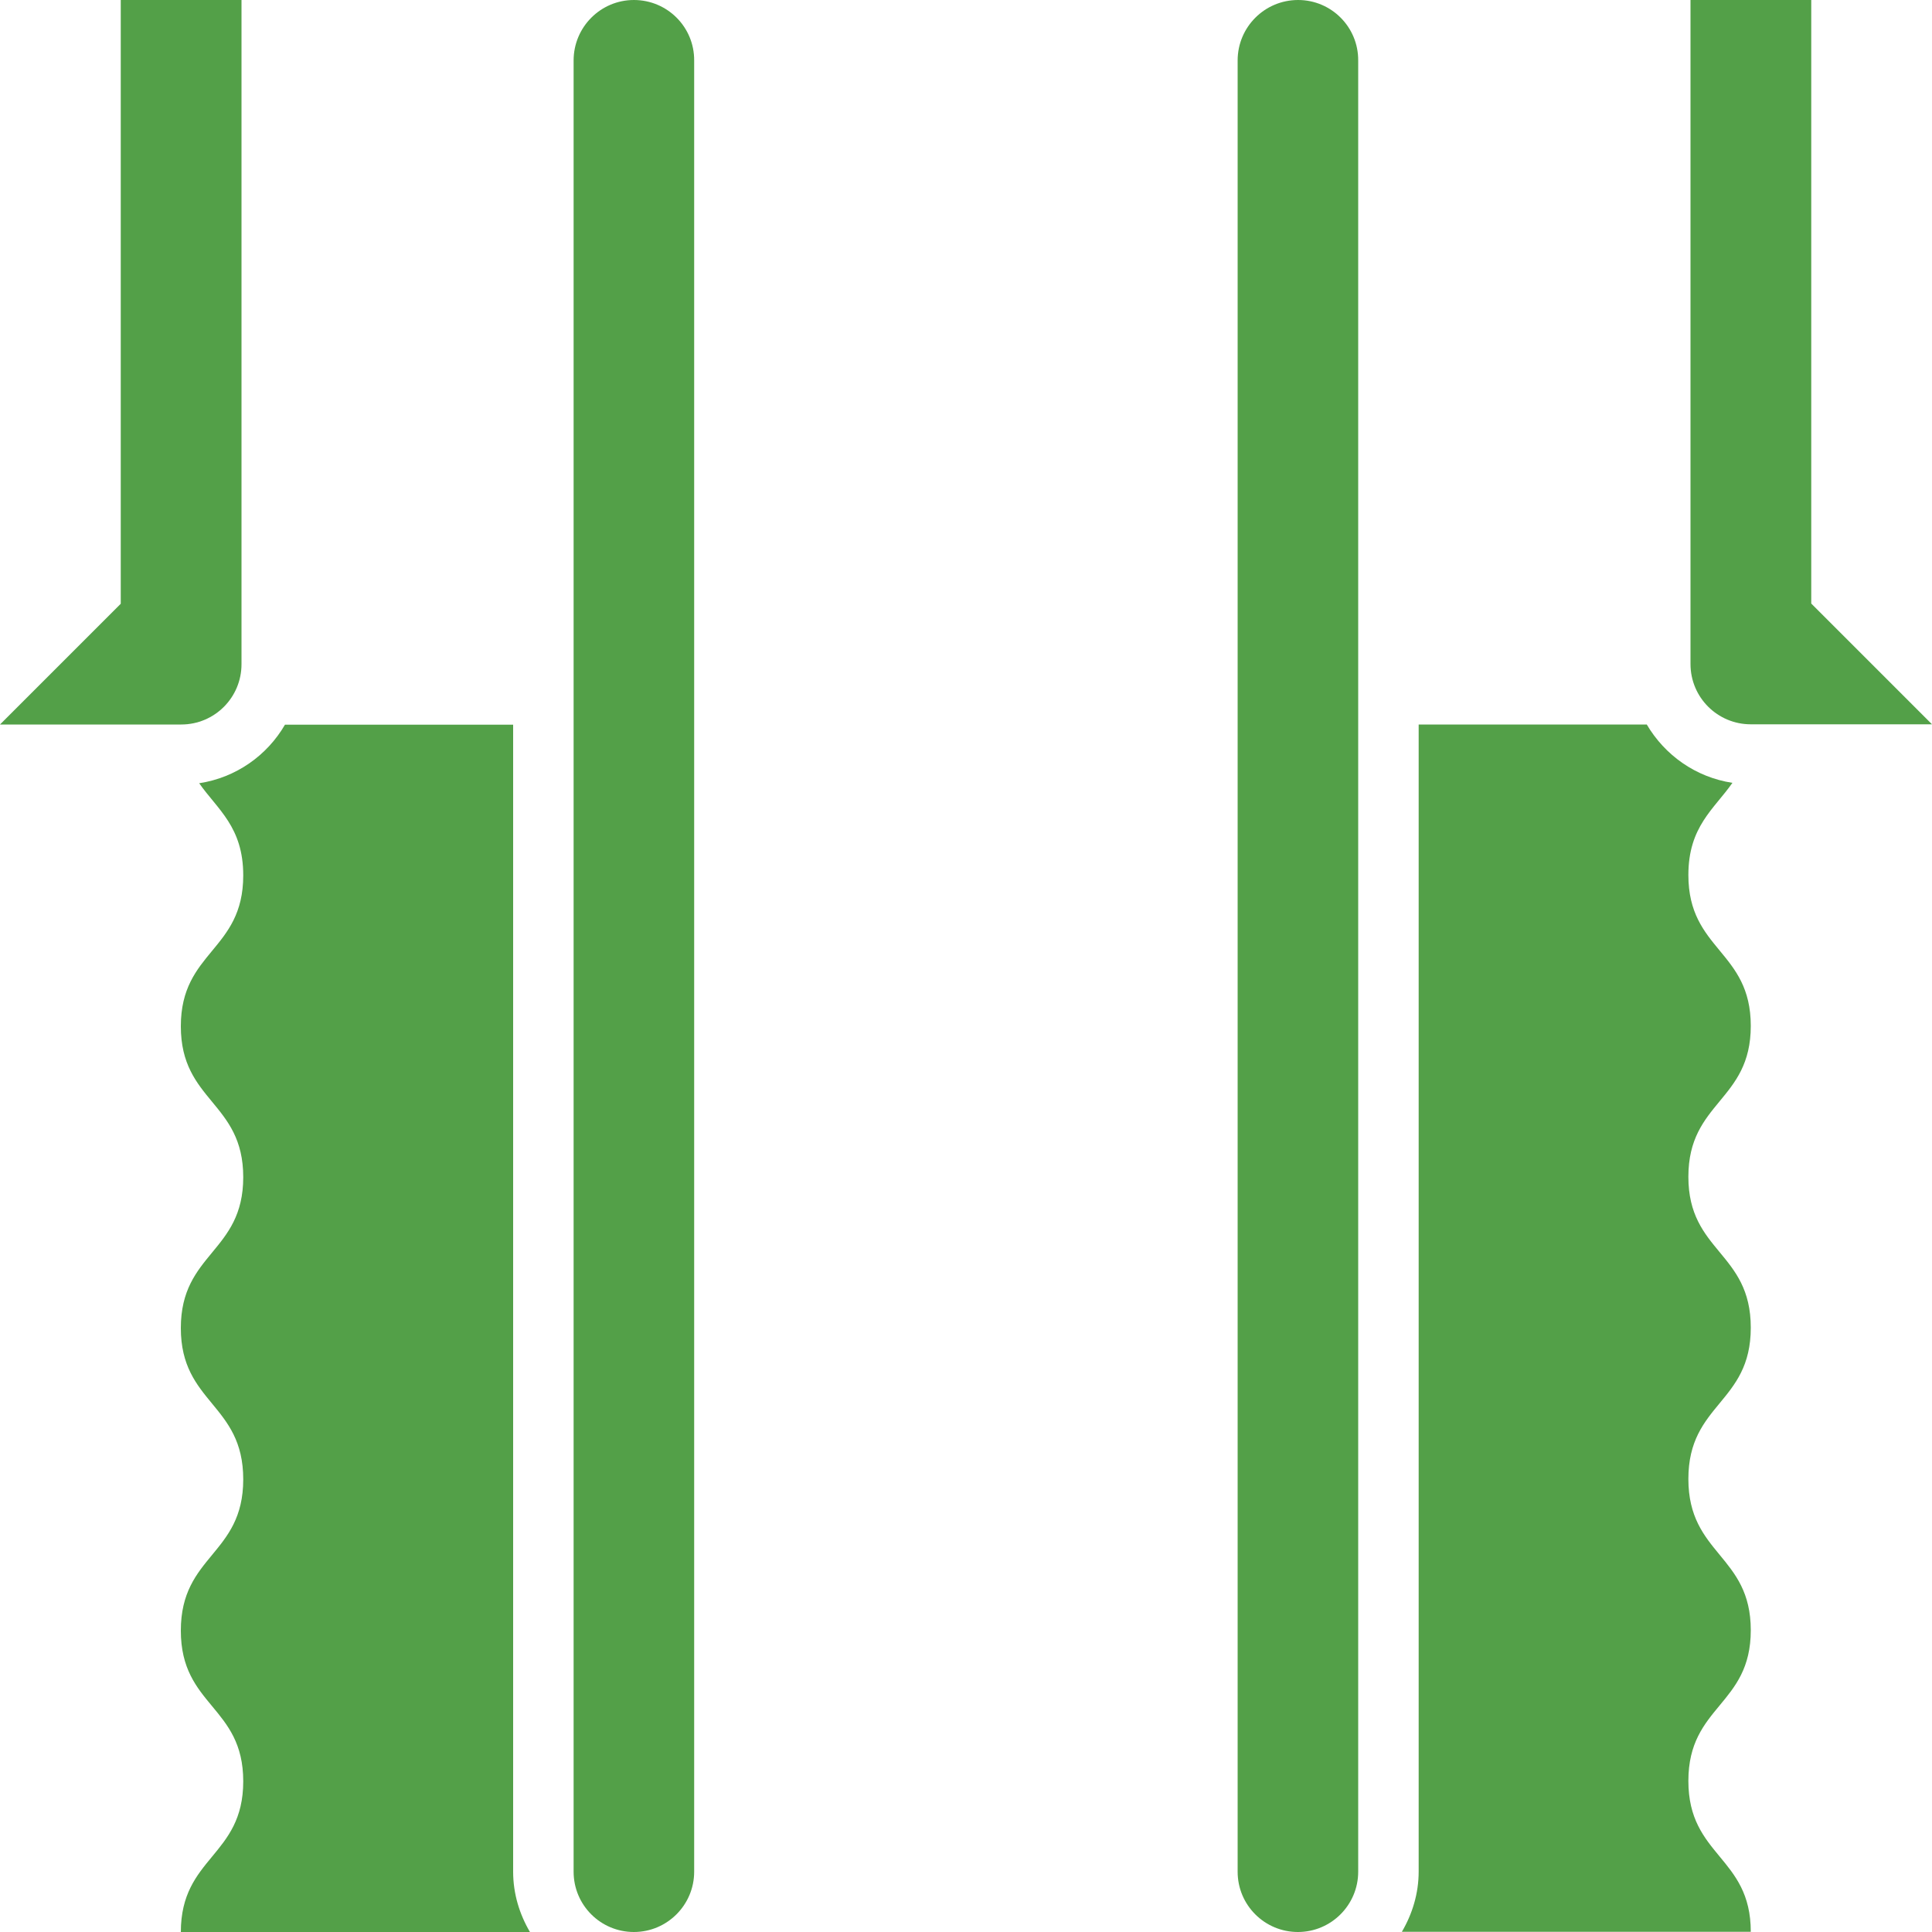
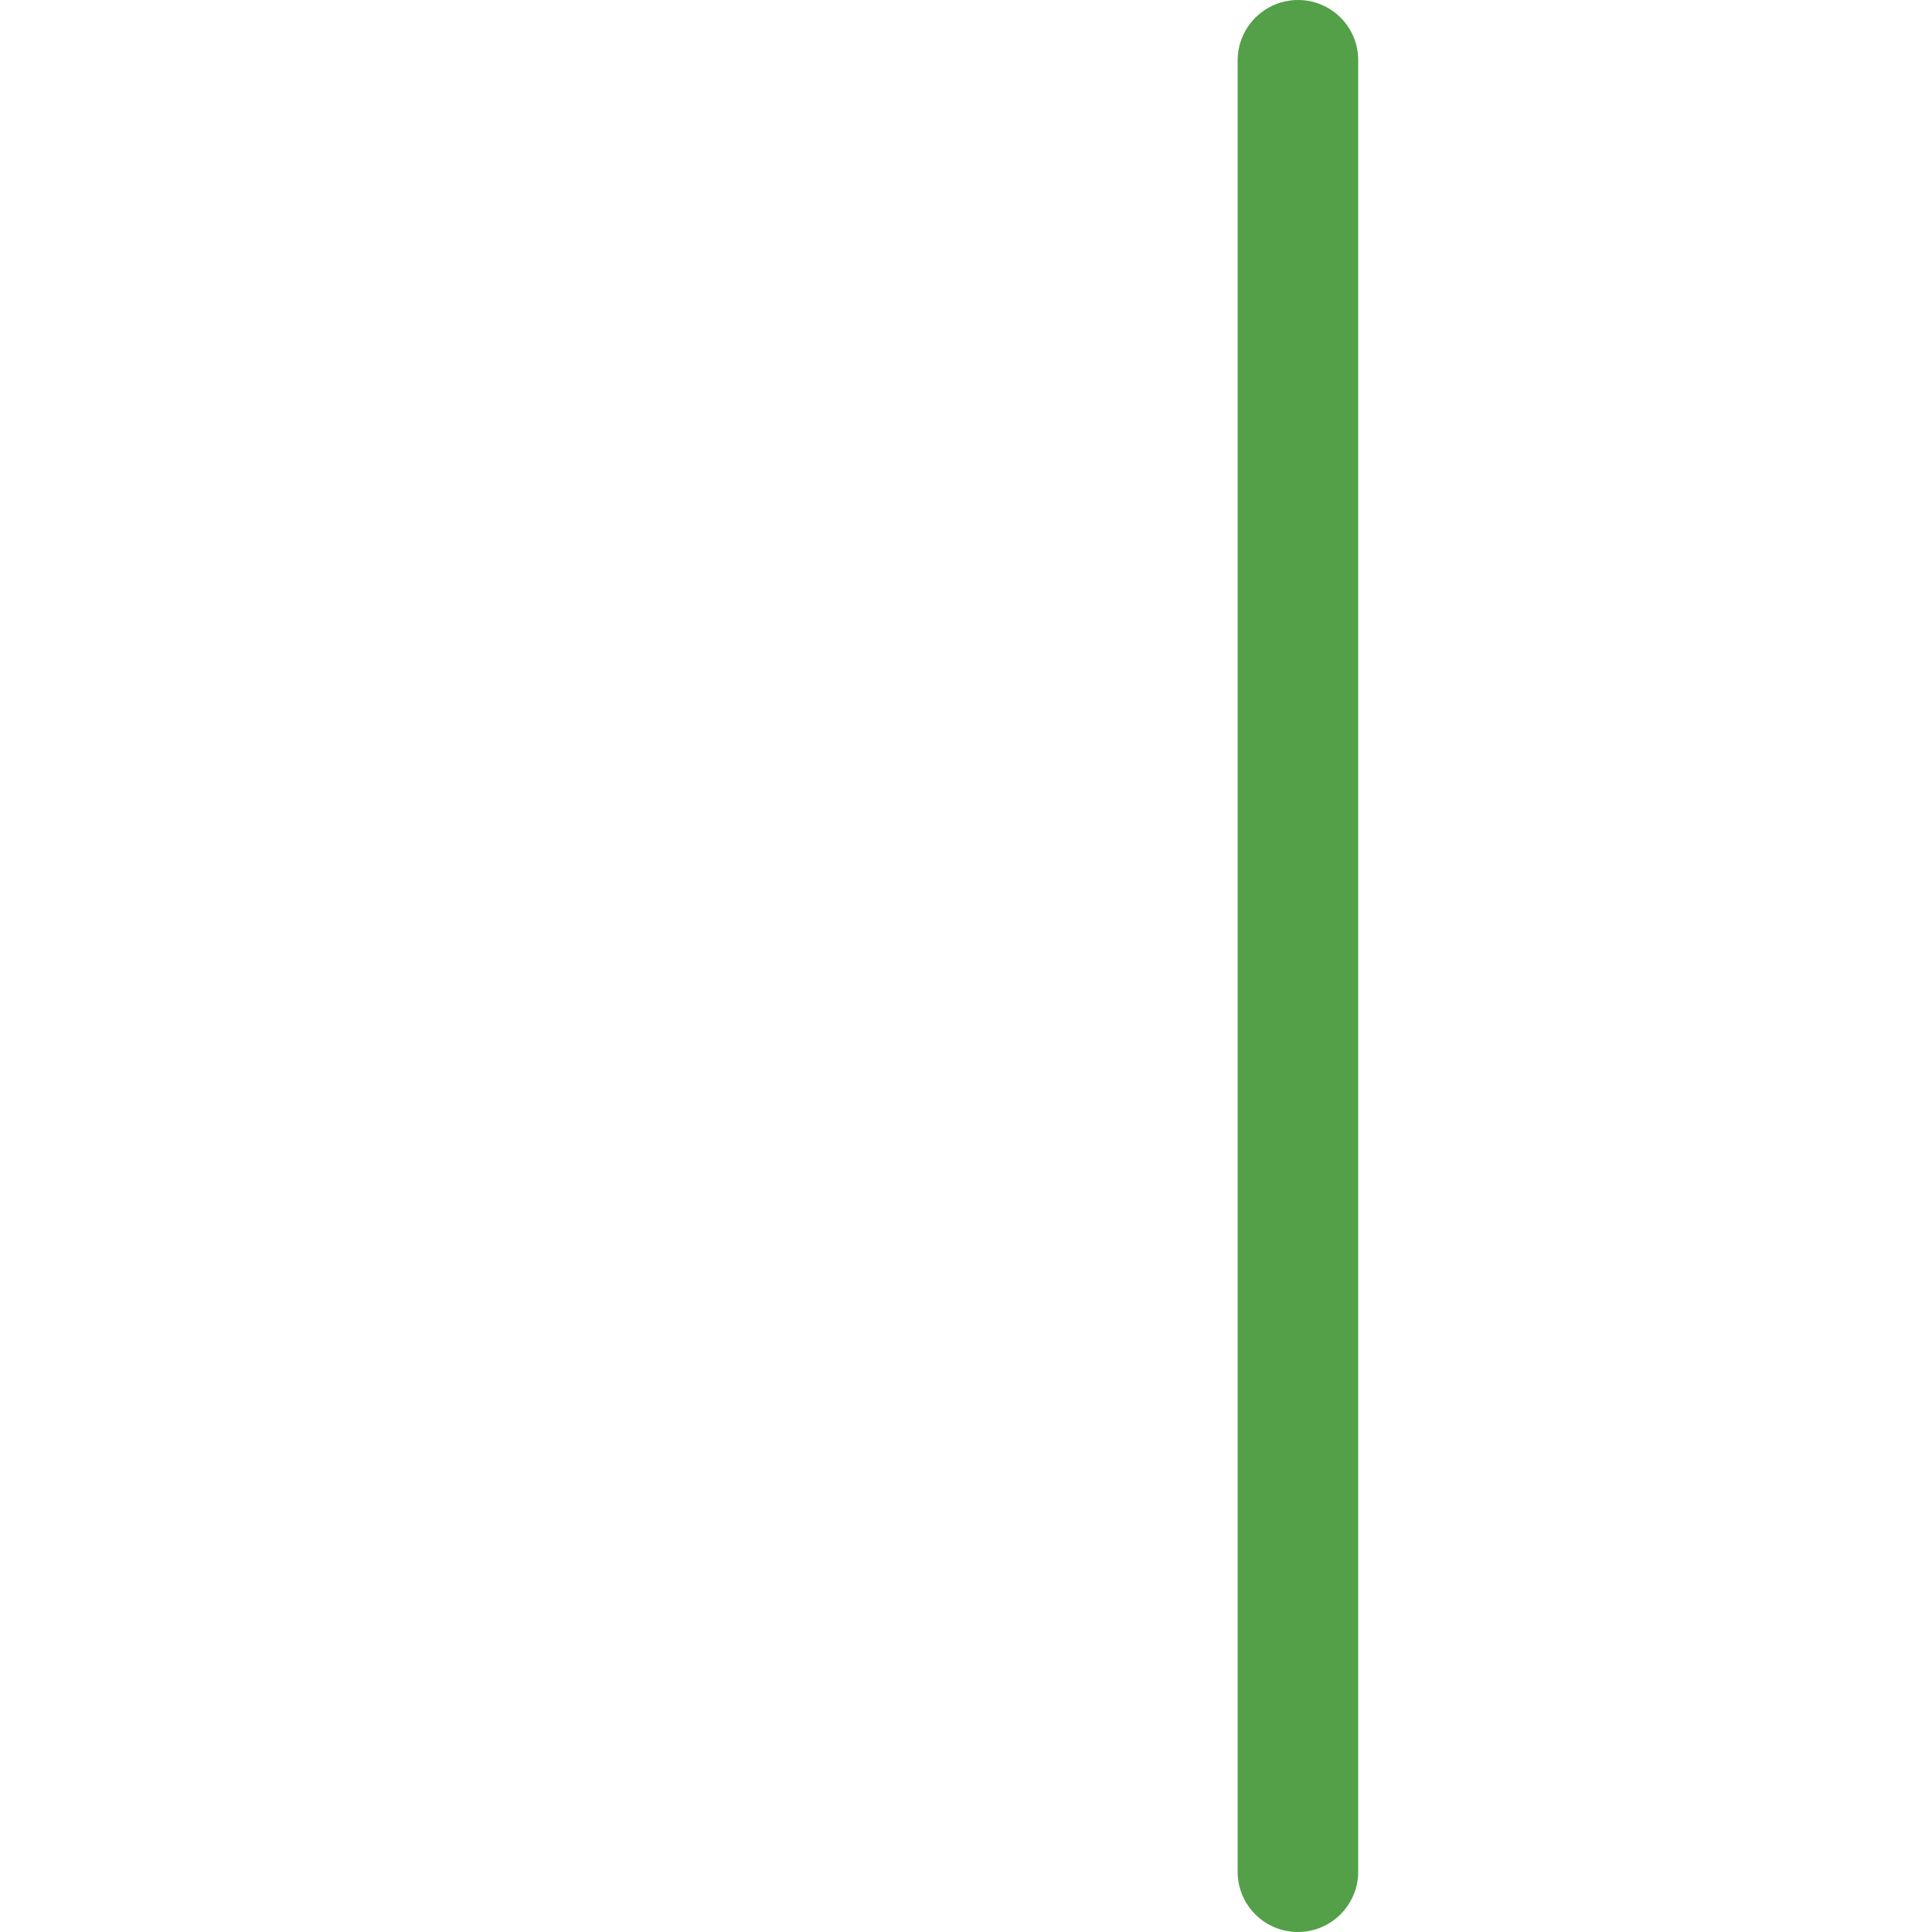
<svg xmlns="http://www.w3.org/2000/svg" id="Layer_1" viewBox="0 0 100 100">
  <defs>
    <style>.cls-1{fill:#53a048;stroke-width:0px;}</style>
  </defs>
-   <path class="cls-1" d="M32.81,0C31.09,0,29.69,1.4,29.69,3.13v93.75c0,1.73,1.4,3.12,3.12,3.12s3.12-1.4,3.12-3.12V3.13C35.94,1.4,34.54,0,32.81,0Z" />
  <path class="cls-1" d="M67.19,0C65.46,0,64.06,1.4,64.06,3.13v93.75c0,1.73,1.4,3.12,3.12,3.12s3.12-1.4,3.12-3.12V3.13C70.31,1.4,68.91,0,67.19,0Z" />
-   <path class="cls-1" d="M27.43,100c-.54-.92-.87-1.98-.87-3.12v-59.37h-11.81c-.93,1.6-2.54,2.74-4.44,3.03.95,1.36,2.28,2.26,2.28,4.77,0,3.91-3.23,3.91-3.23,7.81s3.23,3.91,3.23,7.81-3.23,3.91-3.23,7.81,3.23,3.91,3.23,7.83-3.23,3.91-3.23,7.83,3.23,3.9,3.23,7.8-3.23,3.9-3.23,7.81h18.06Z" />
-   <path class="cls-1" d="M12.5,34.38V0h-6.25v31.25l-6.25,6.25h9.38c1.73,0,3.12-1.4,3.12-3.12Z" />
-   <path class="cls-1" d="M93.75,0h-6.25v34.37c0,1.73,1.4,3.12,3.12,3.12h9.38l-6.25-6.25V0Z" />
-   <path class="cls-1" d="M85.24,37.5h-11.81v59.37c0,1.14-.33,2.2-.87,3.12h18.06c0-3.9-3.23-3.9-3.23-7.81s3.23-3.9,3.23-7.8-3.23-3.91-3.23-7.83,3.23-3.91,3.23-7.83-3.23-3.91-3.23-7.81,3.23-3.91,3.23-7.81-3.23-3.91-3.23-7.81c0-2.51,1.33-3.41,2.28-4.77-1.9-.29-3.5-1.43-4.44-3.03Z" />
</svg>